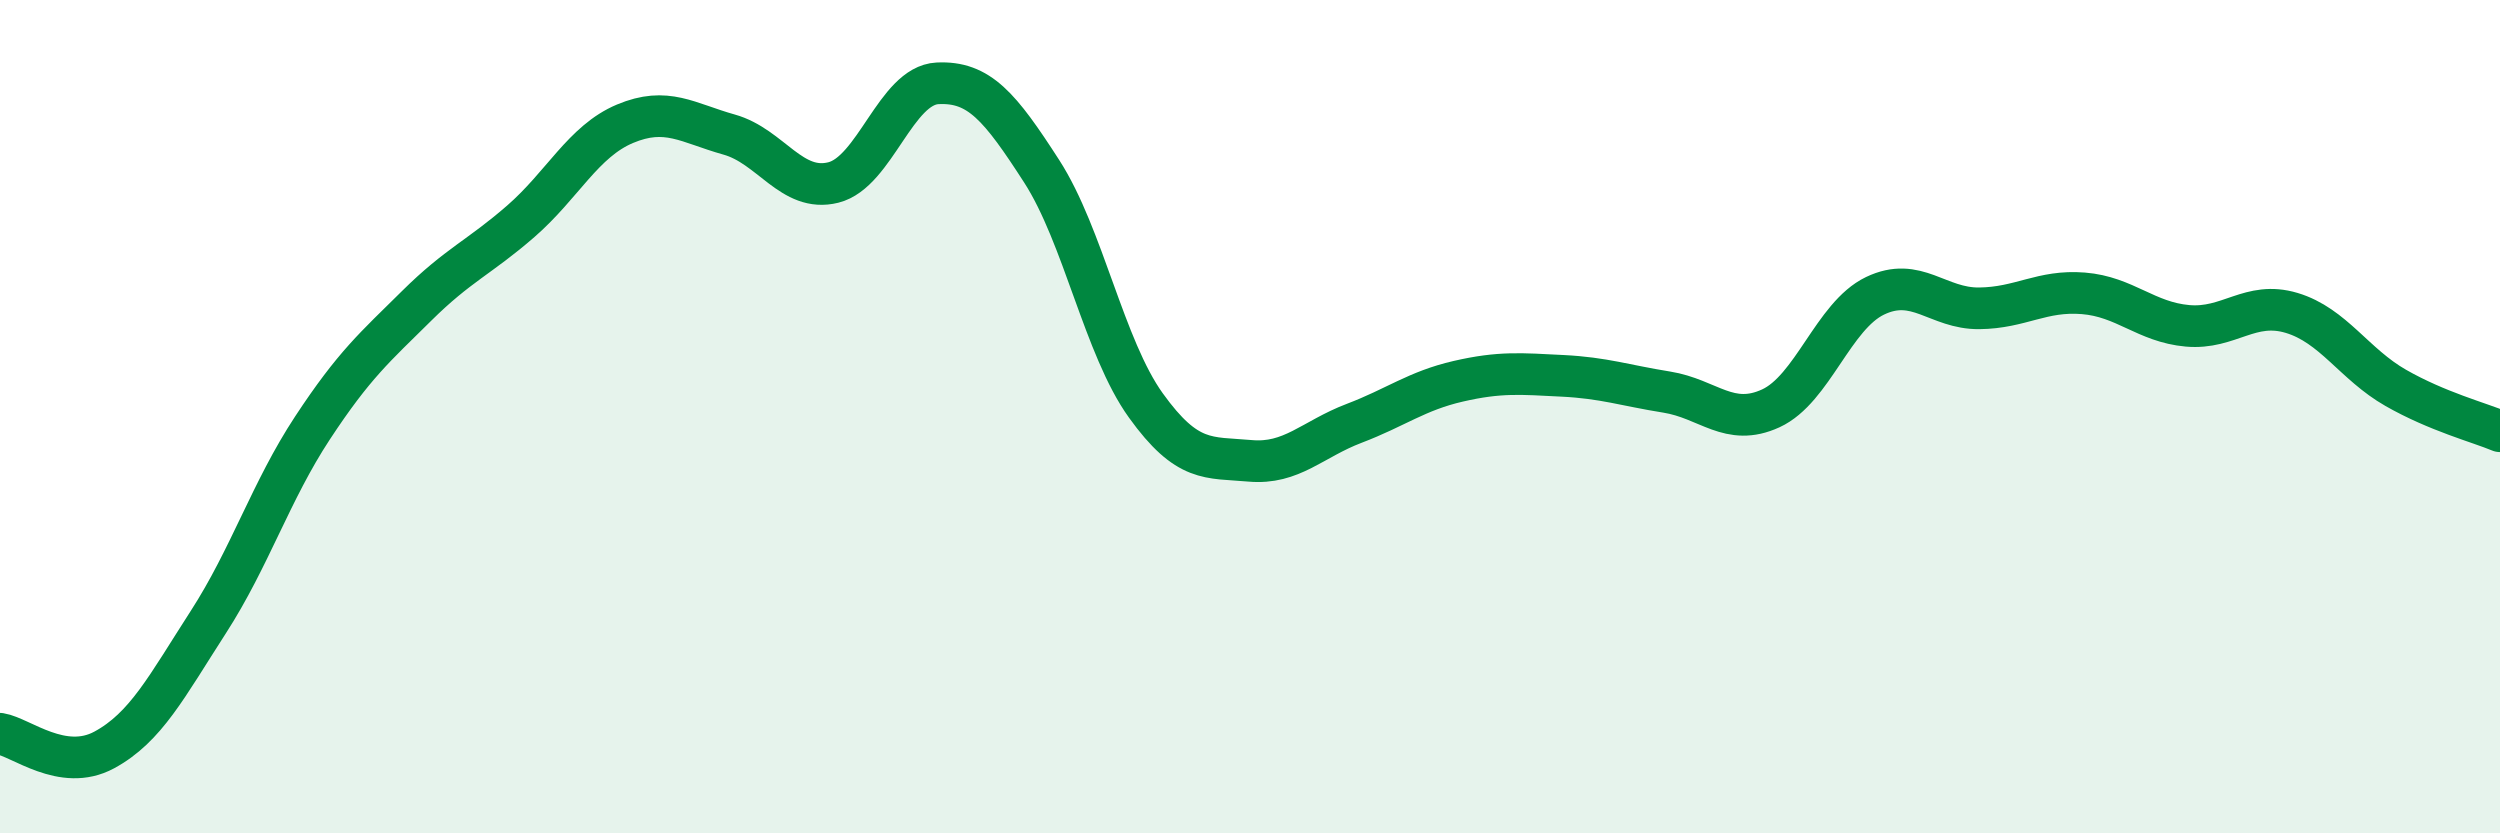
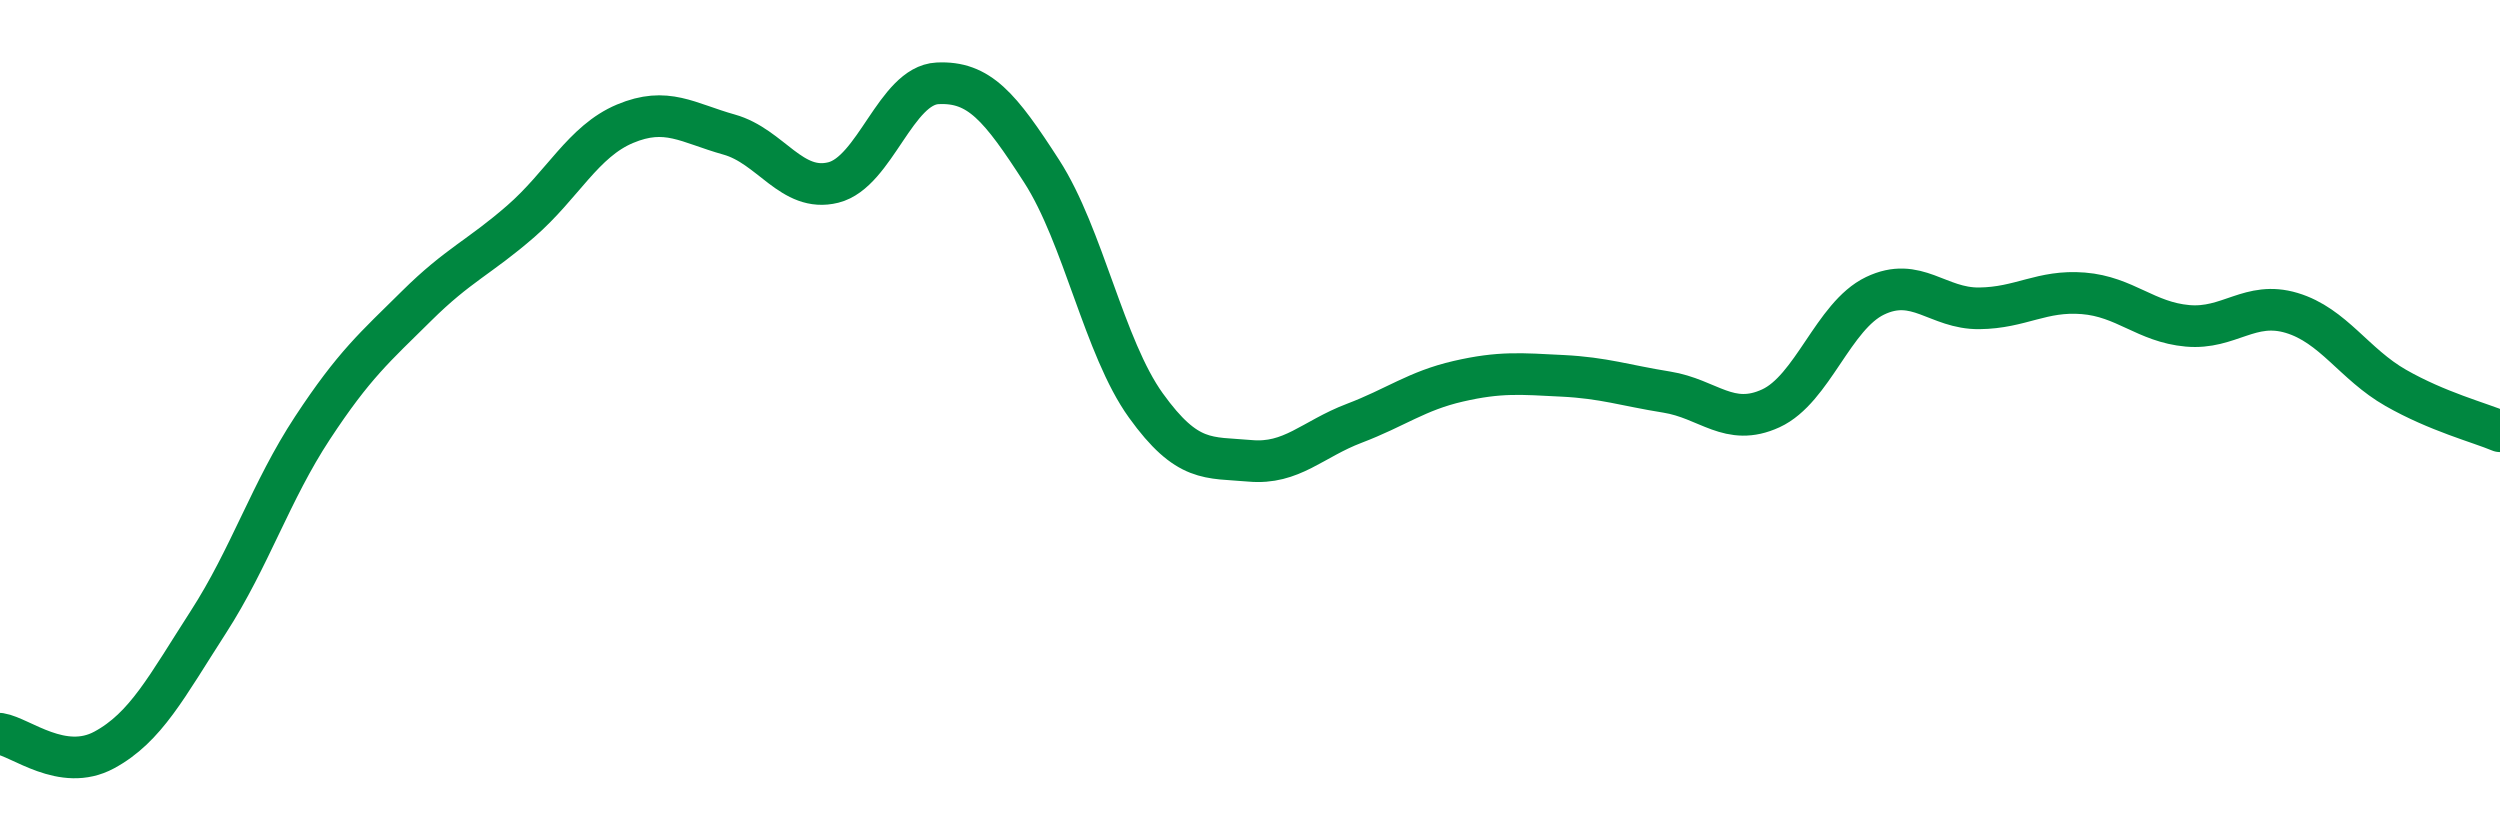
<svg xmlns="http://www.w3.org/2000/svg" width="60" height="20" viewBox="0 0 60 20">
-   <path d="M 0,17.61 C 0.5,17.69 1.5,18.54 2.5,18 C 3.5,17.46 4,16.48 5,14.93 C 6,13.38 6.5,11.79 7.5,10.27 C 8.5,8.75 9,8.33 10,7.34 C 11,6.35 11.5,6.18 12.5,5.31 C 13.5,4.44 14,3.39 15,2.97 C 16,2.55 16.5,2.95 17.5,3.23 C 18.5,3.51 19,4.63 20,4.38 C 21,4.13 21.5,2.05 22.5,2 C 23.5,1.95 24,2.56 25,4.11 C 26,5.66 26.5,8.34 27.5,9.73 C 28.5,11.12 29,10.97 30,11.06 C 31,11.15 31.5,10.54 32.5,10.16 C 33.5,9.78 34,9.38 35,9.15 C 36,8.92 36.5,8.97 37.5,9.02 C 38.5,9.07 39,9.25 40,9.41 C 41,9.57 41.5,10.26 42.5,9.8 C 43.5,9.34 44,7.58 45,7.1 C 46,6.62 46.5,7.41 47.5,7.4 C 48.5,7.39 49,6.96 50,7.04 C 51,7.12 51.5,7.73 52.5,7.82 C 53.5,7.91 54,7.21 55,7.51 C 56,7.81 56.5,8.74 57.5,9.31 C 58.5,9.88 59.5,10.14 60,10.35L60 20L0 20Z" fill="#008740" opacity="0.1" stroke-linecap="round" stroke-linejoin="round" />
  <path d="M 0,17.61 C 0.5,17.69 1.5,18.54 2.5,18 C 3.5,17.46 4,16.48 5,14.93 C 6,13.38 6.5,11.79 7.5,10.27 C 8.5,8.75 9,8.33 10,7.34 C 11,6.35 11.5,6.18 12.5,5.31 C 13.5,4.44 14,3.39 15,2.97 C 16,2.55 16.5,2.95 17.5,3.23 C 18.5,3.51 19,4.63 20,4.38 C 21,4.13 21.5,2.05 22.5,2 C 23.5,1.95 24,2.56 25,4.11 C 26,5.66 26.5,8.34 27.5,9.73 C 28.5,11.12 29,10.97 30,11.06 C 31,11.15 31.5,10.54 32.5,10.16 C 33.5,9.78 34,9.38 35,9.15 C 36,8.92 36.5,8.97 37.5,9.02 C 38.5,9.07 39,9.25 40,9.41 C 41,9.57 41.5,10.26 42.5,9.8 C 43.5,9.34 44,7.58 45,7.1 C 46,6.62 46.5,7.41 47.5,7.4 C 48.5,7.39 49,6.96 50,7.04 C 51,7.12 51.5,7.73 52.5,7.82 C 53.5,7.91 54,7.21 55,7.51 C 56,7.81 56.5,8.74 57.5,9.31 C 58.5,9.88 59.5,10.14 60,10.35" stroke="#008740" stroke-width="1" fill="none" stroke-linecap="round" stroke-linejoin="round" />
</svg>